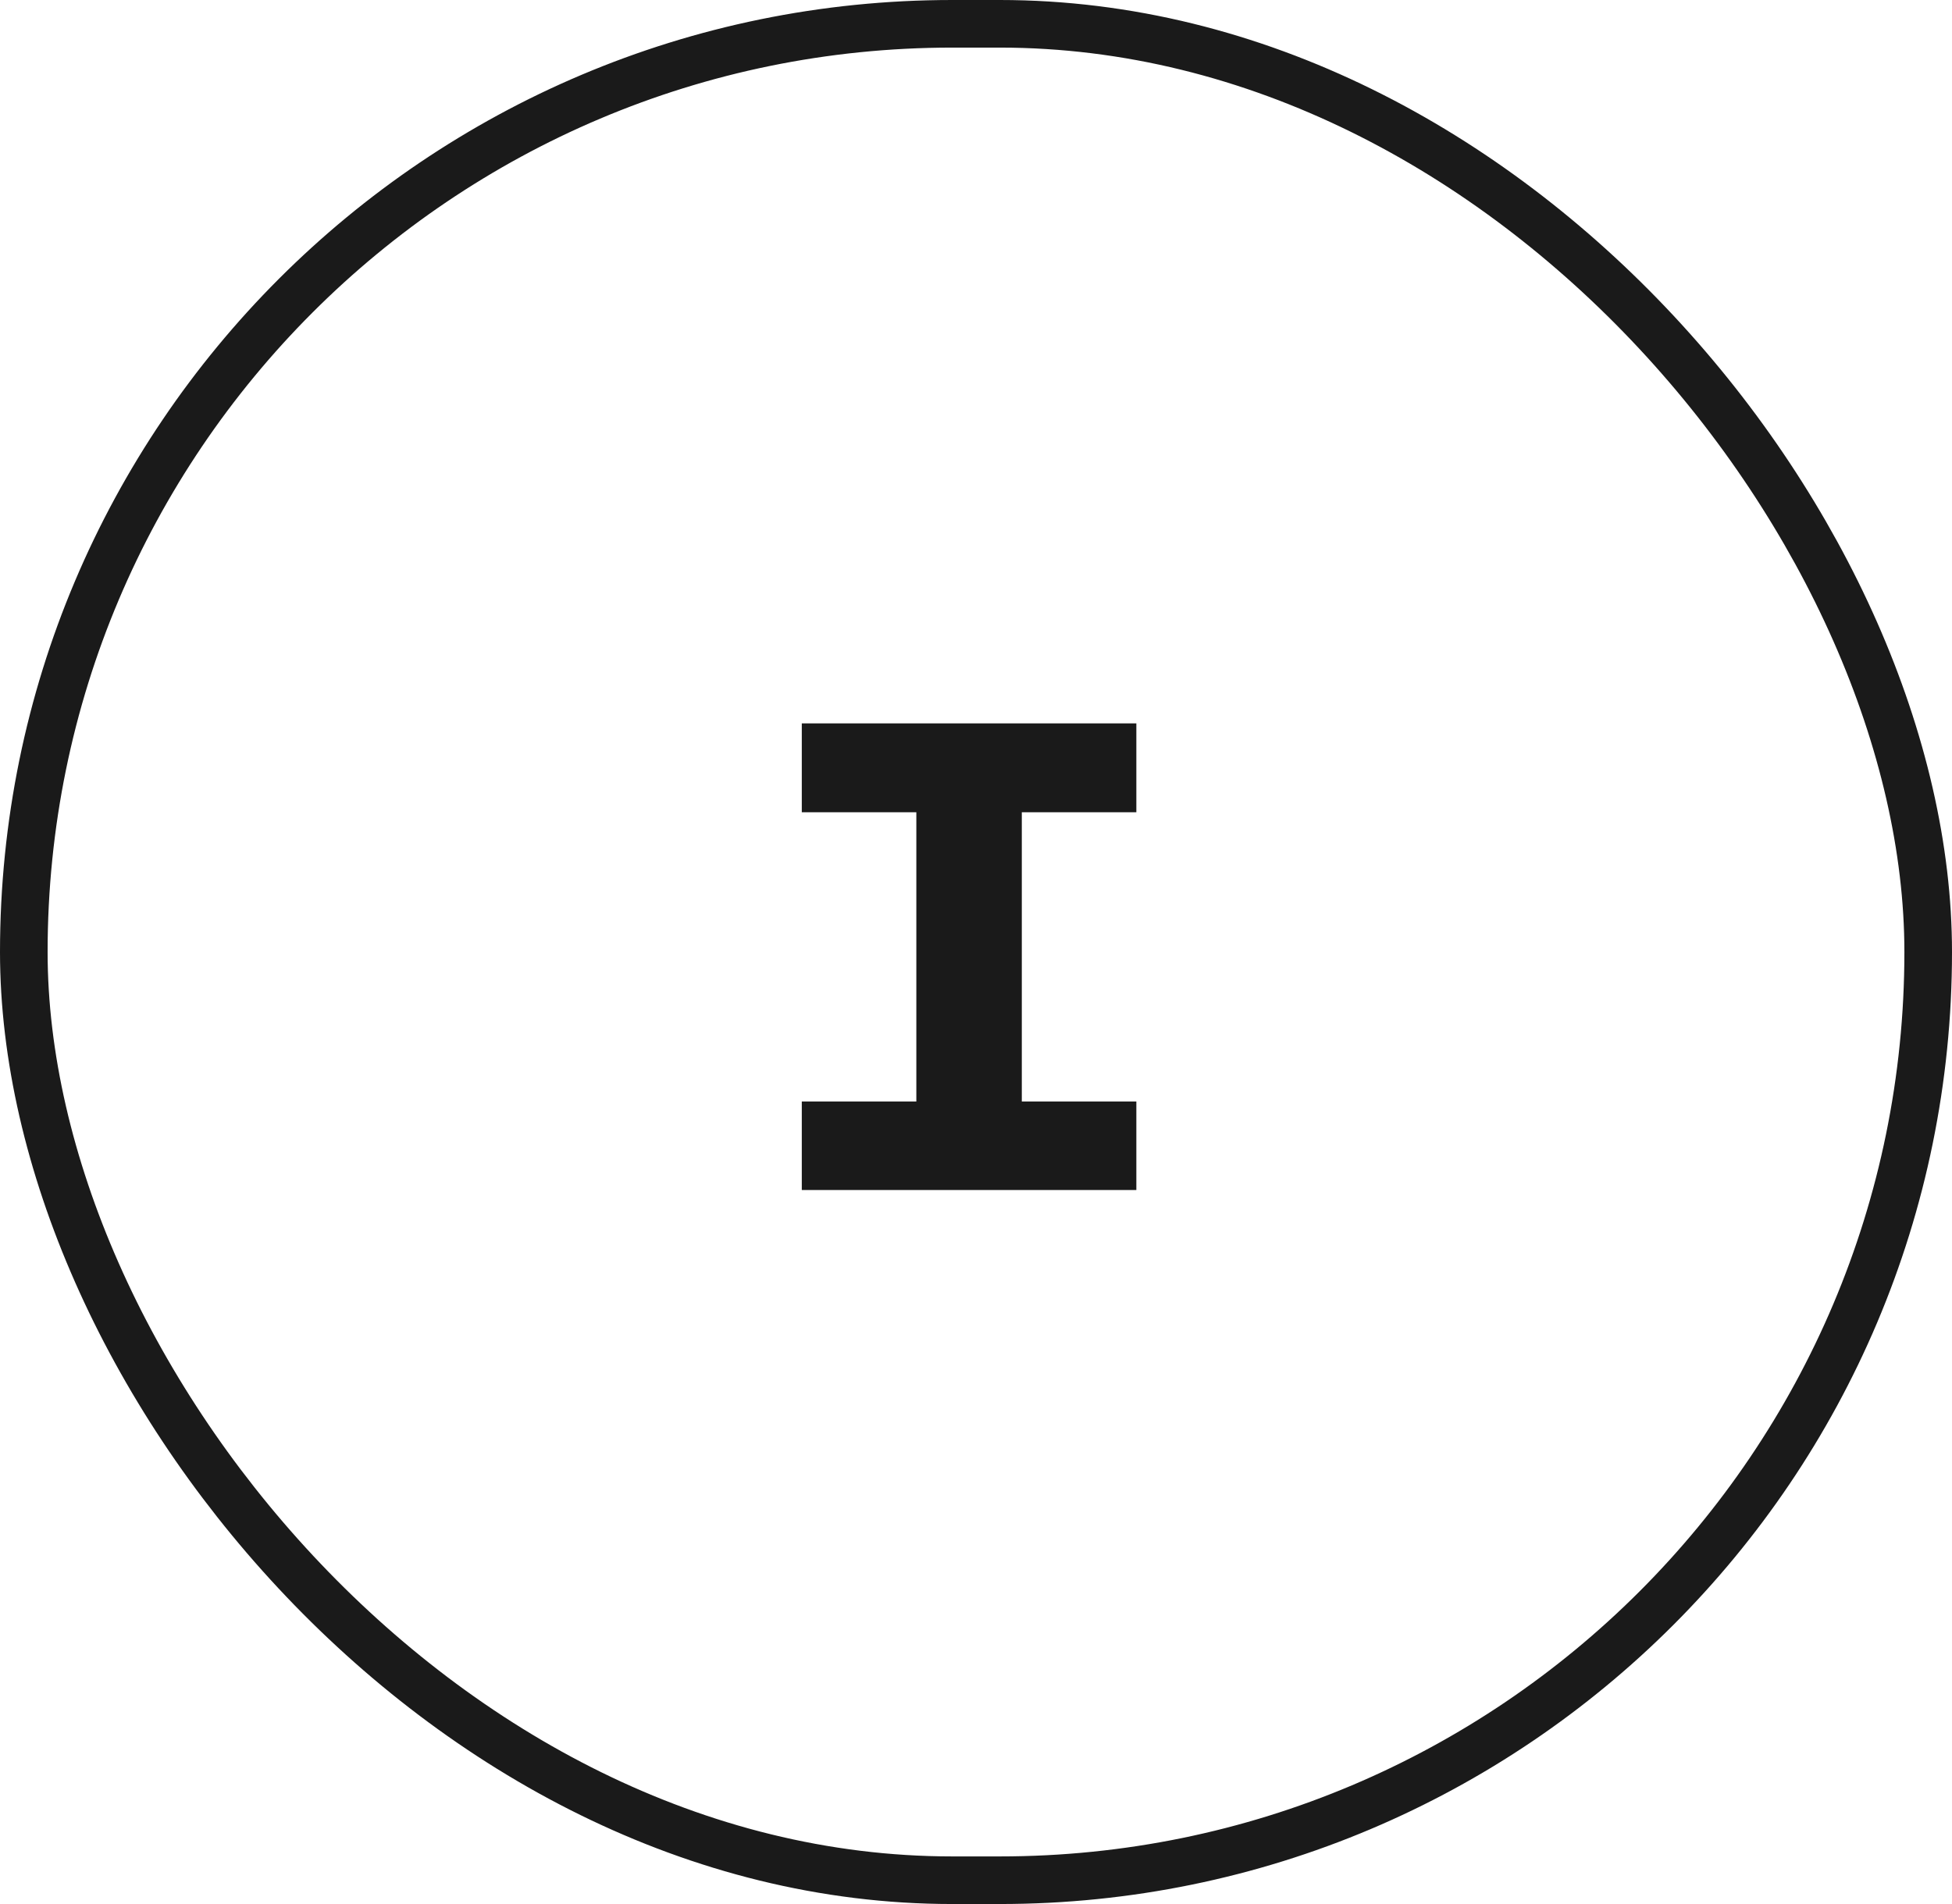
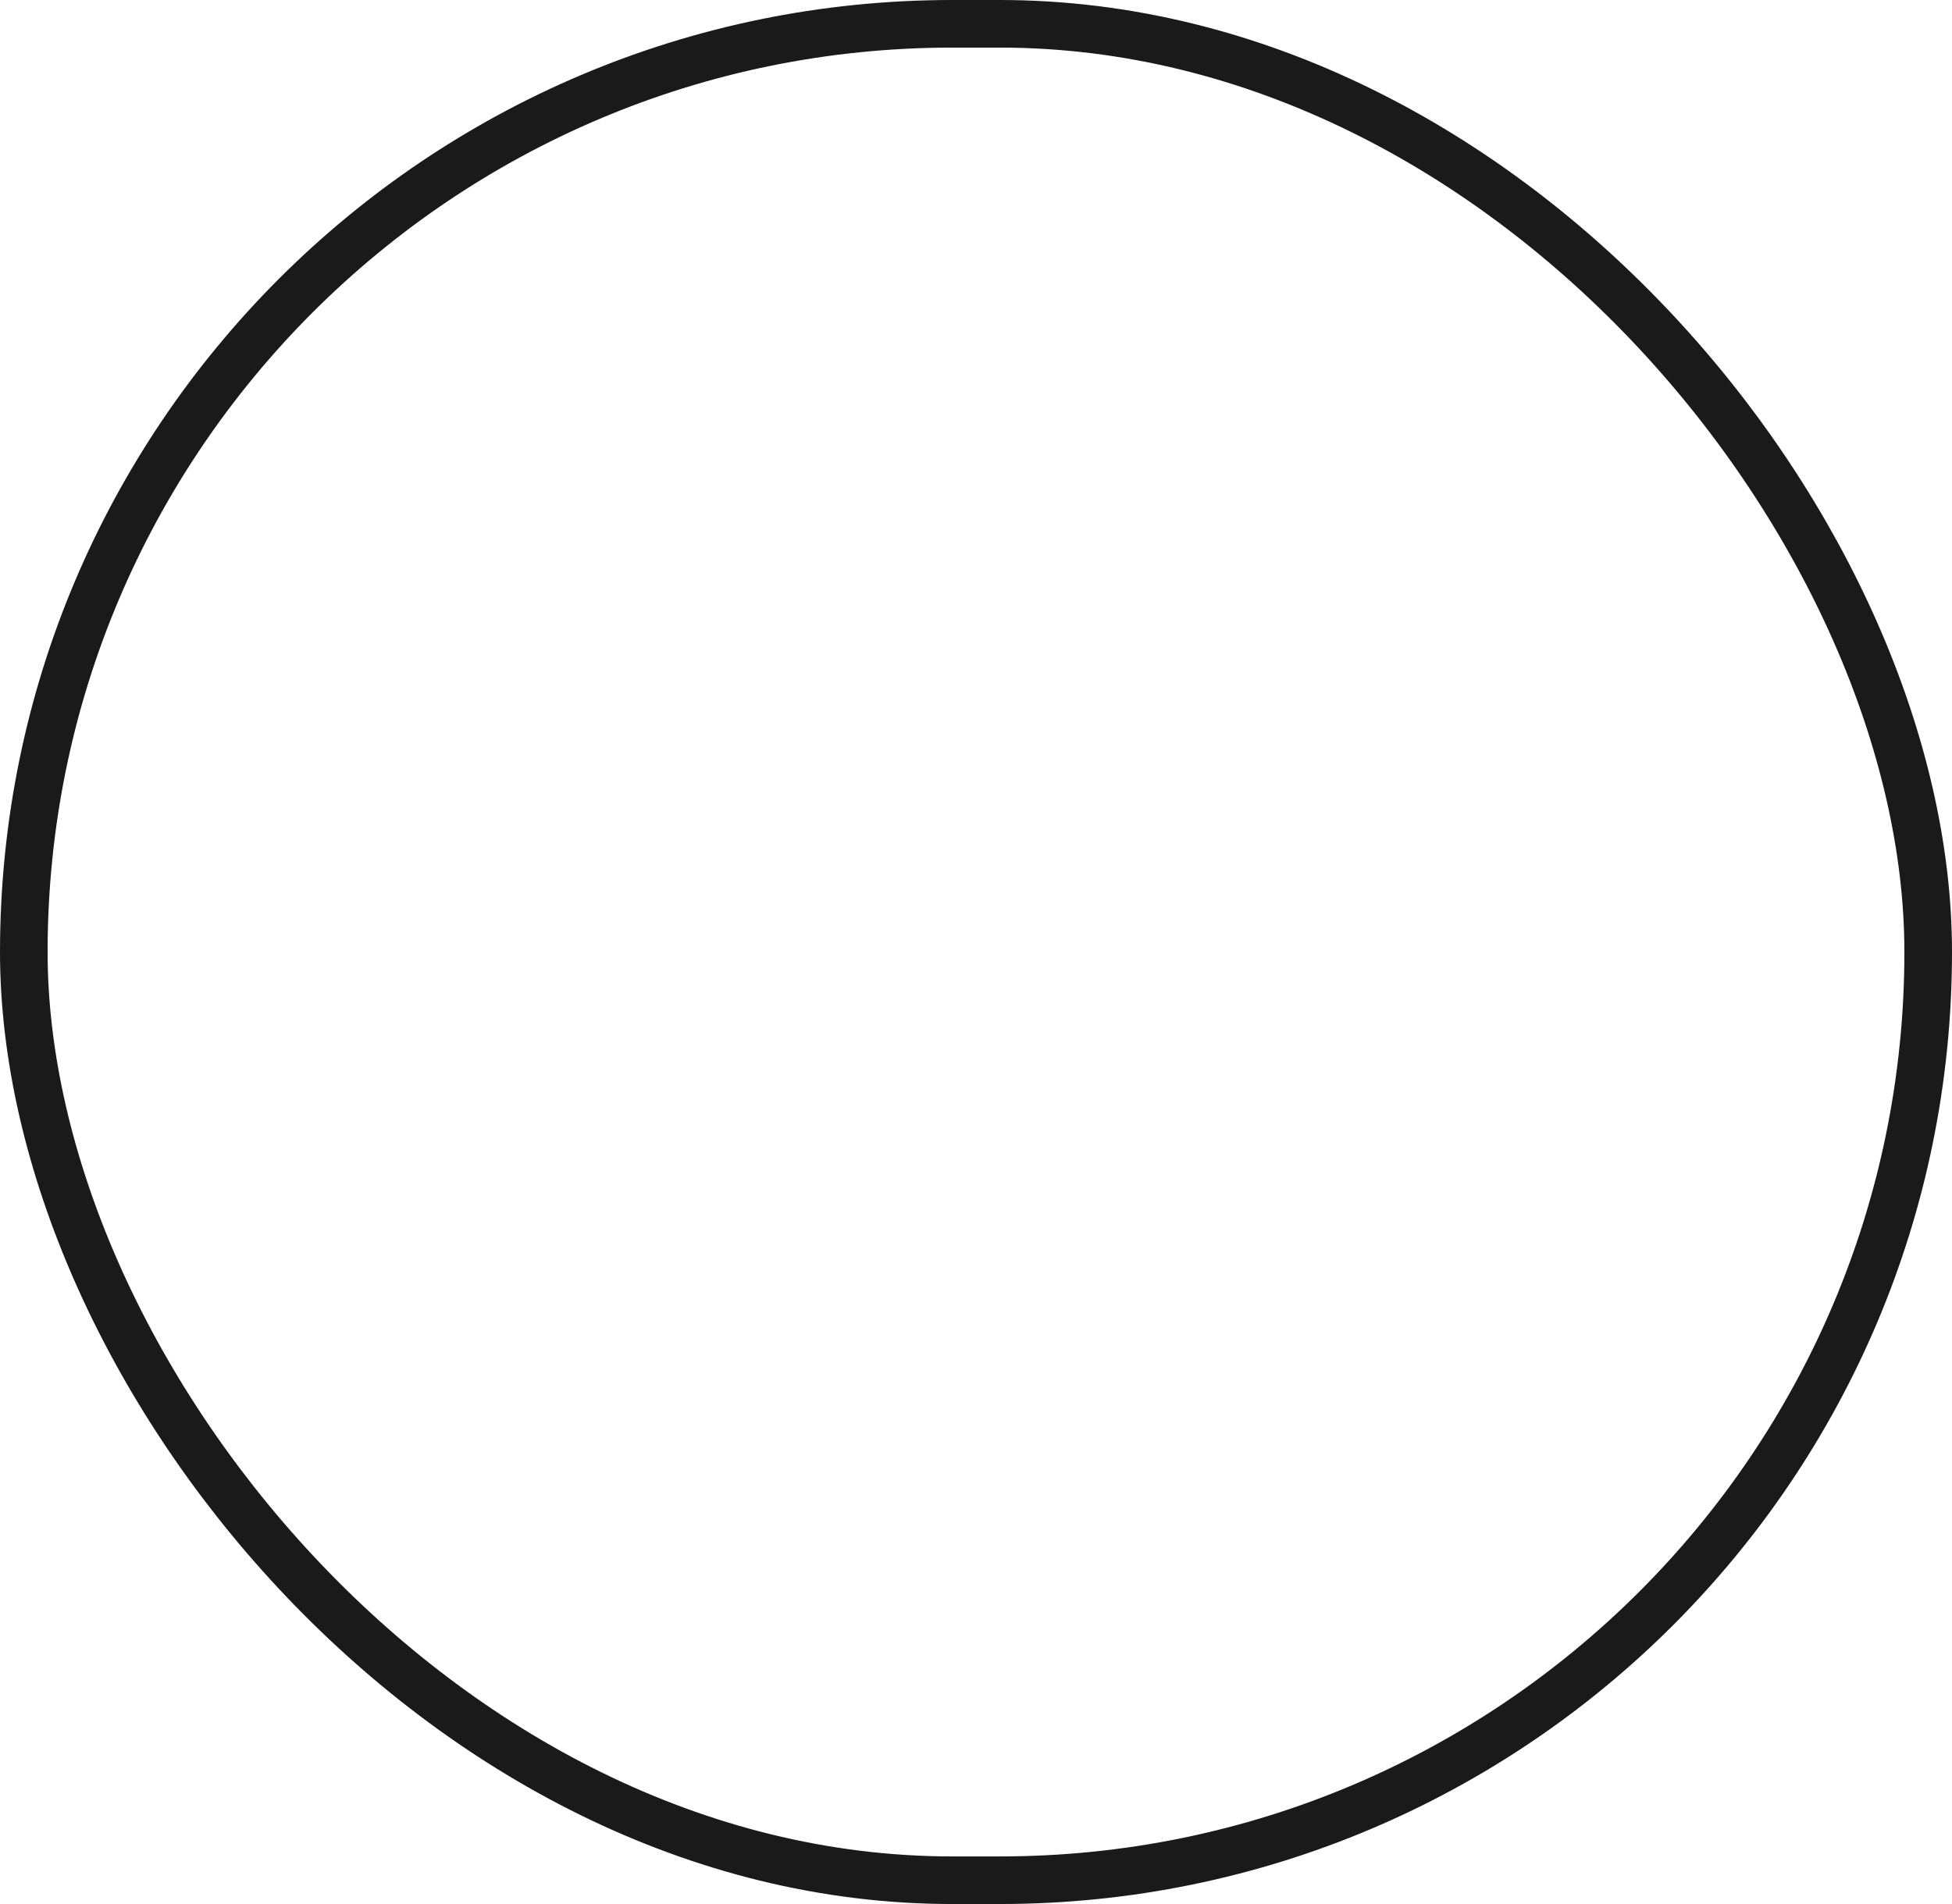
<svg xmlns="http://www.w3.org/2000/svg" width="41" height="40" viewBox="0 0 41 40" fill="none">
  <rect x="0.5" y="0.5" width="40" height="39" rx="19.5" stroke="#1A1A1A" />
-   <path d="M16.841 15.197H23.868V17.064H21.462V23.141H23.868V25H16.841V23.141H19.247V17.064H16.841V15.197Z" fill="#1A1A1A" />
</svg>